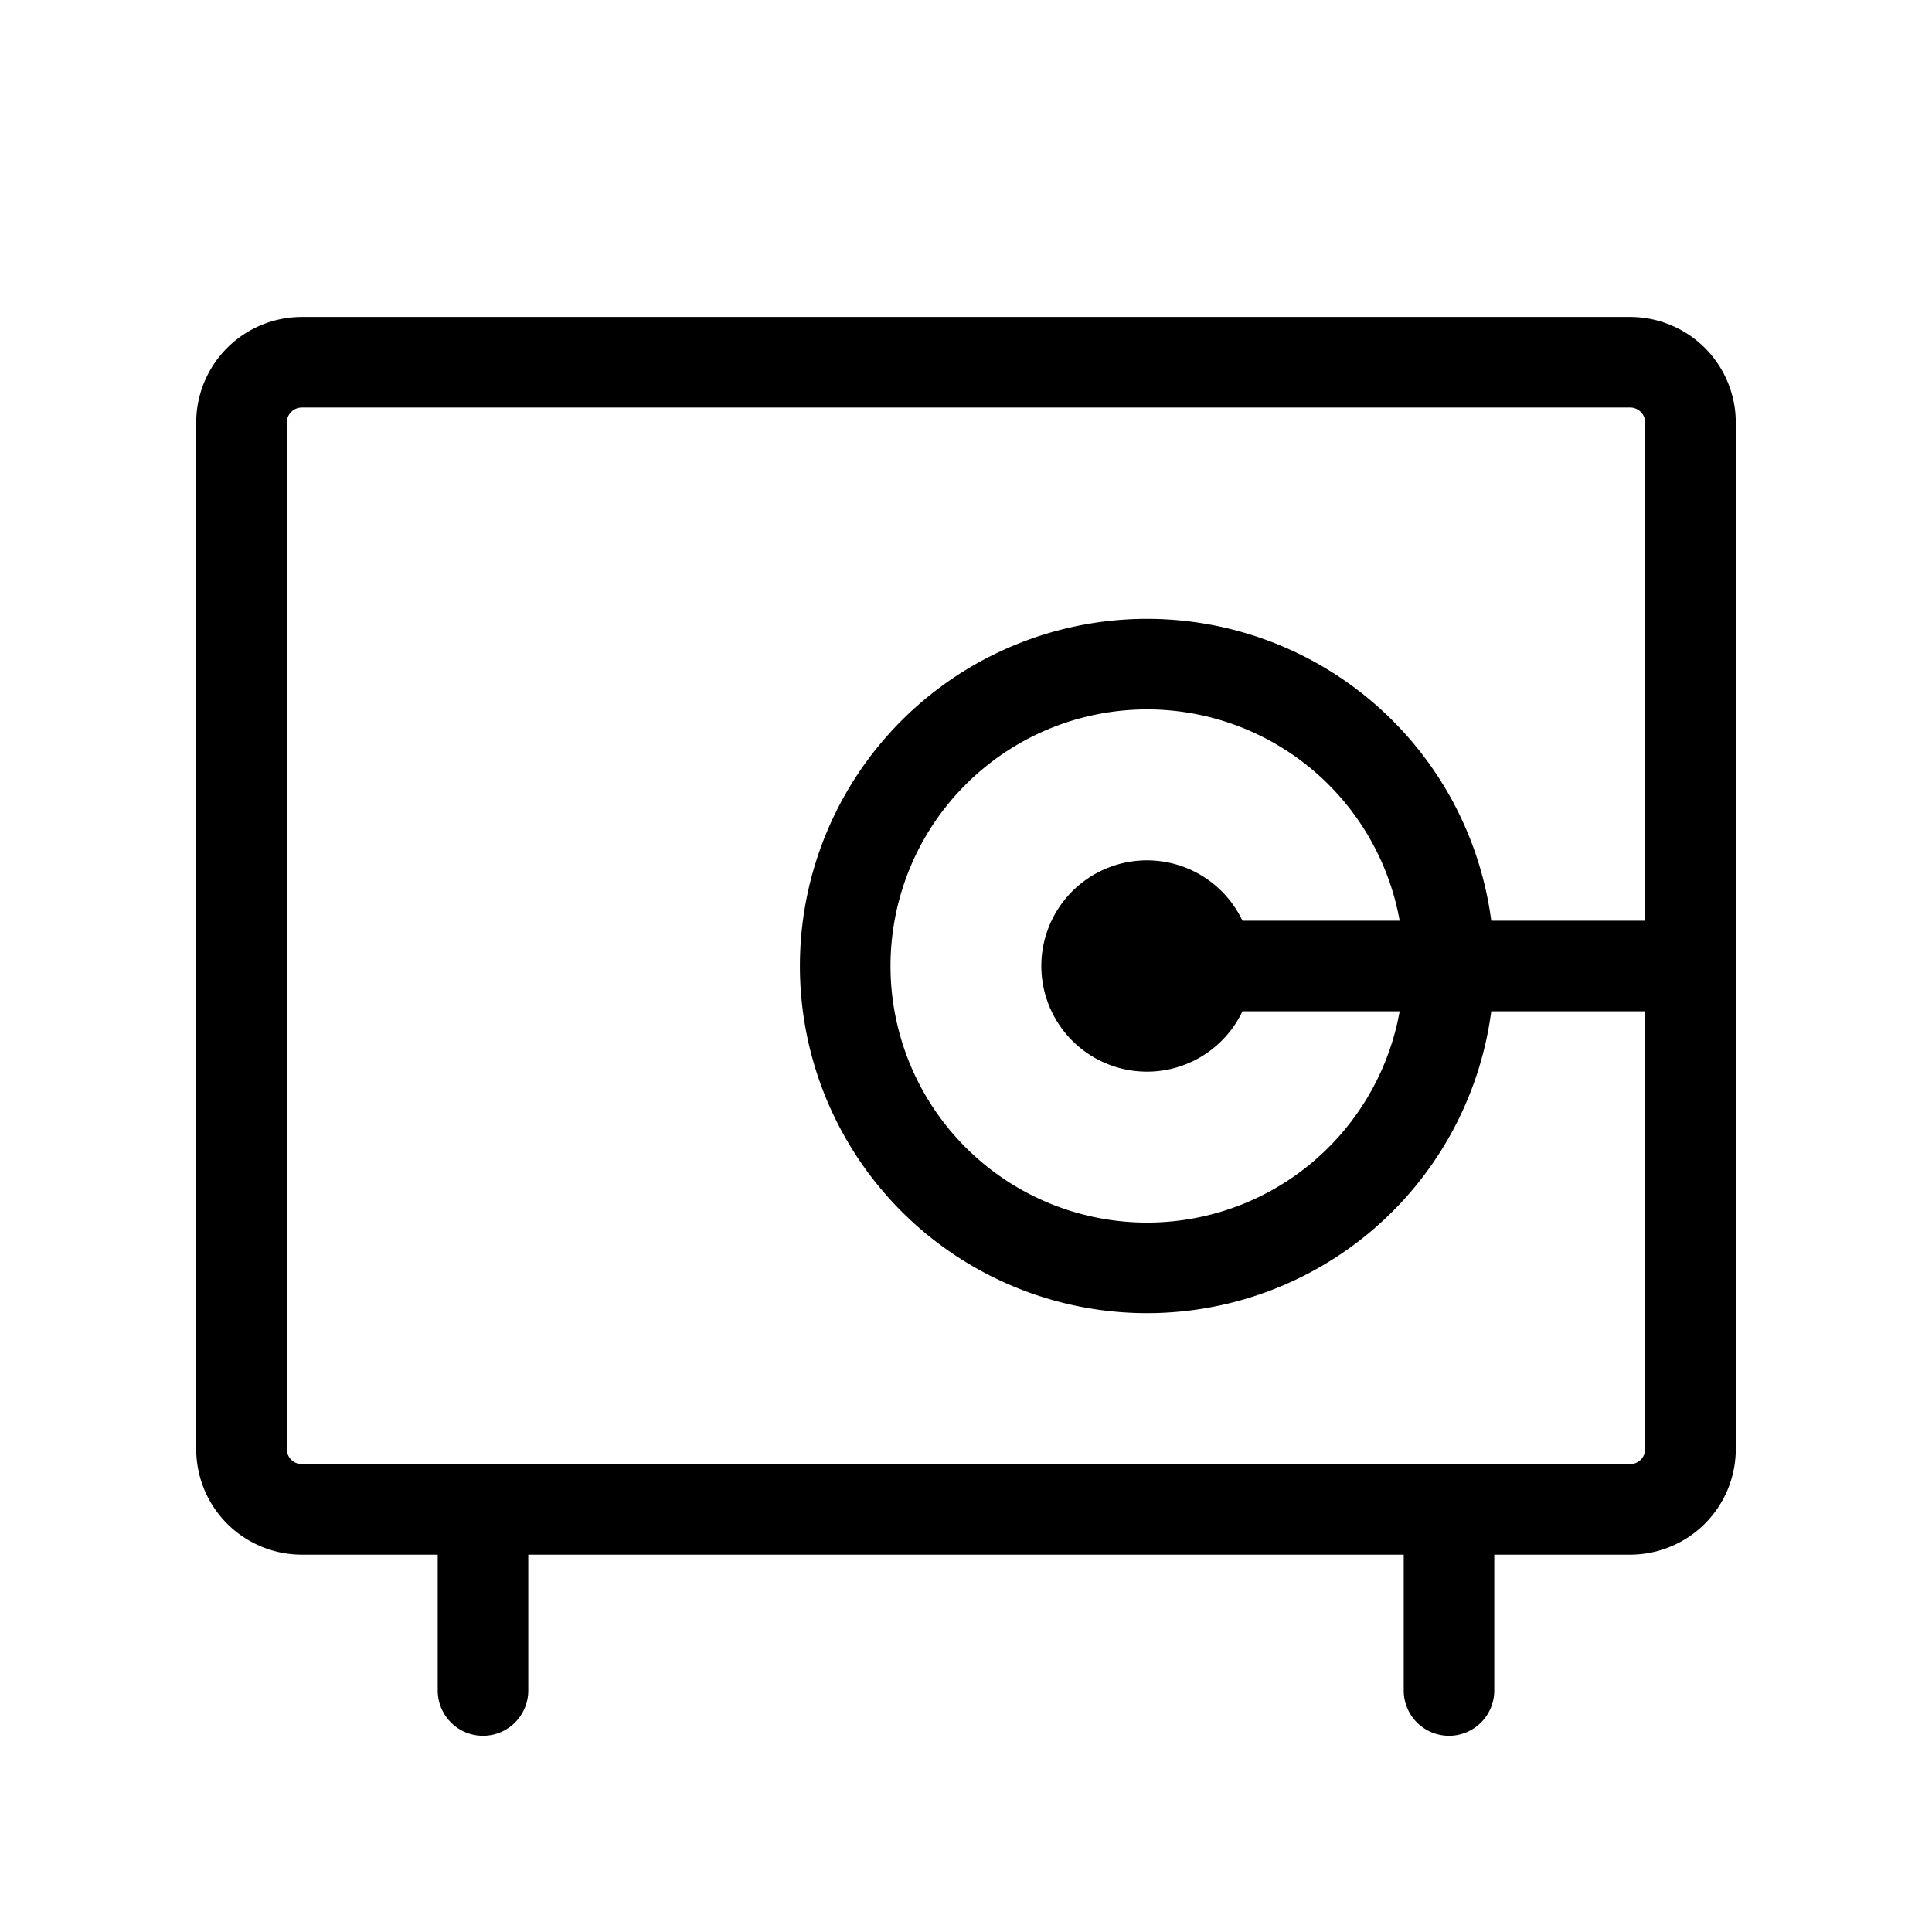
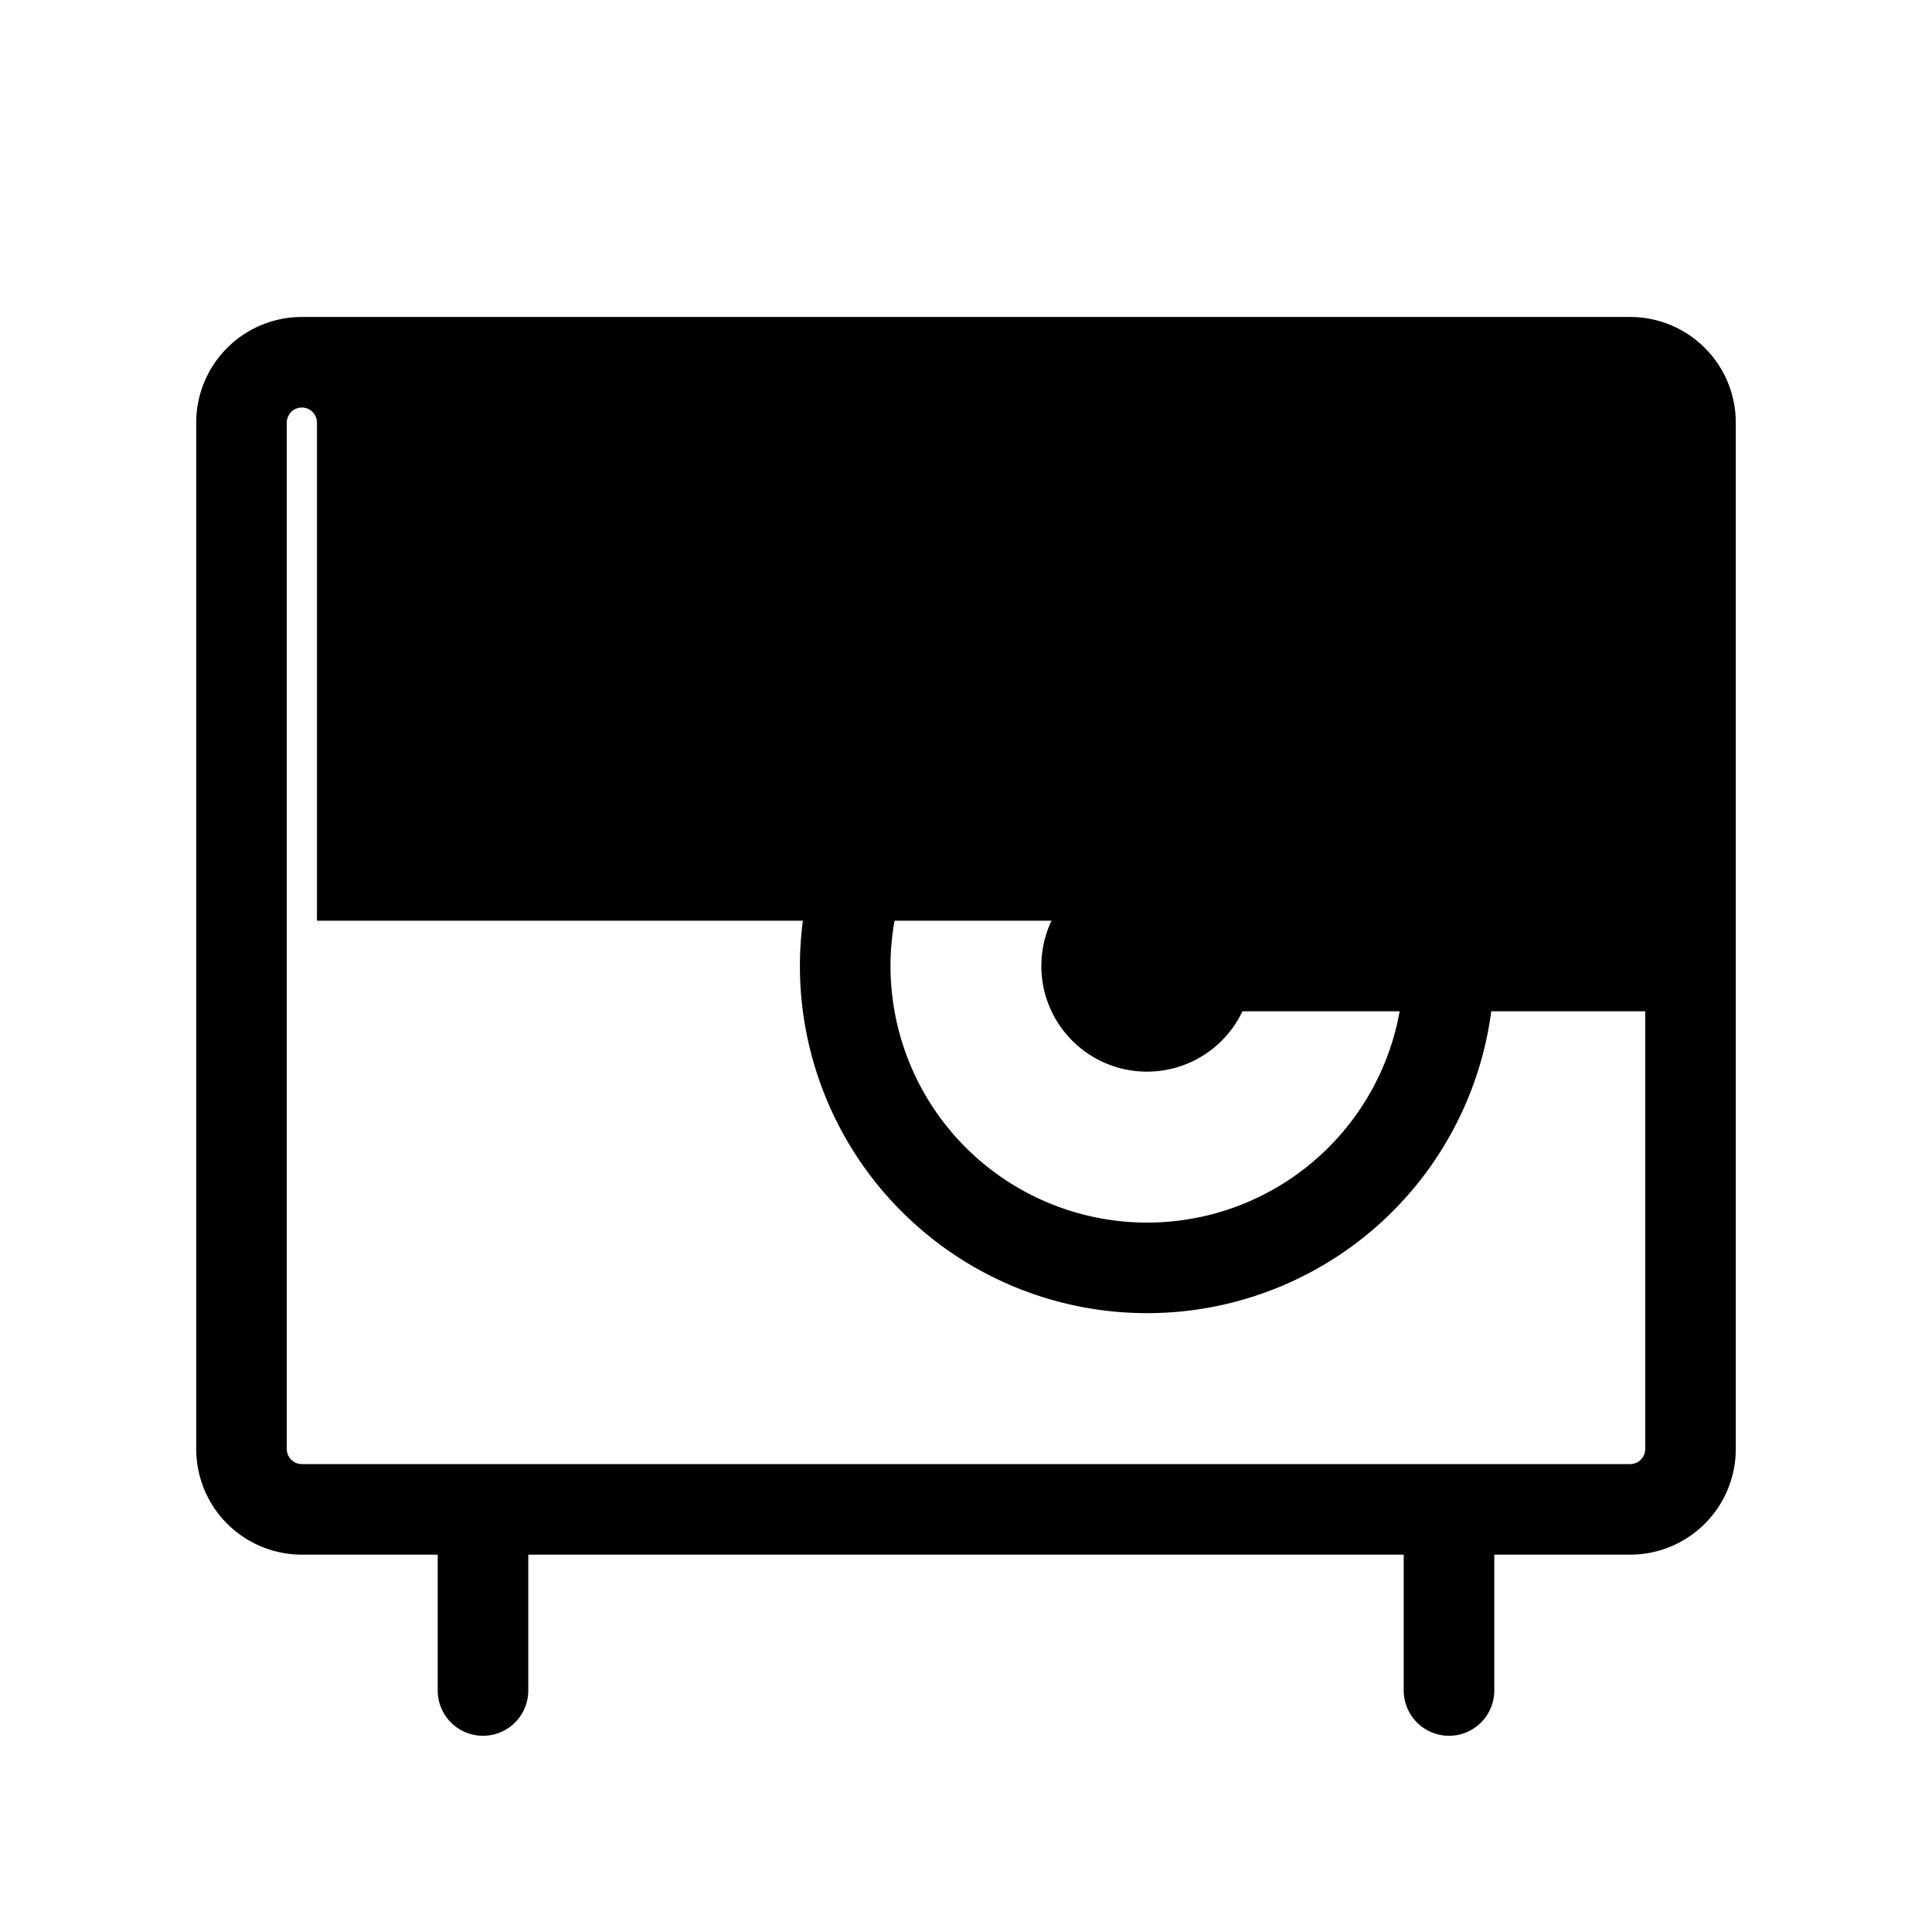
<svg xmlns="http://www.w3.org/2000/svg" fill="currentColor" viewBox="0 0 32 32">
-   <path d="M27 5.25H5A1.75 1.75 0 0 0 3.25 7v17A1.75 1.75 0 0 0 5 25.75h2.25V28a.75.75 0 1 0 1.5 0v-2.25h14.5V28a.75.75 0 1 0 1.5 0v-2.25H27A1.75 1.75 0 0 0 28.75 24V7A1.75 1.75 0 0 0 27 5.25Zm0 19H5a.25.25 0 0 1-.25-.25V7A.25.25 0 0 1 5 6.75h22a.25.25 0 0 1 .25.25v8.25H24.7a5.75 5.75 0 1 0 0 1.5h2.55V24a.25.25 0 0 1-.25.25Zm-6.421-9a1.75 1.75 0 1 0 0 1.5h2.604a4.25 4.25 0 1 1 0-1.5h-2.604Z" />
+   <path d="M27 5.25H5A1.75 1.75 0 0 0 3.25 7v17A1.75 1.75 0 0 0 5 25.75h2.25V28a.75.75 0 1 0 1.5 0v-2.25h14.5V28a.75.75 0 1 0 1.5 0v-2.25H27A1.75 1.75 0 0 0 28.75 24V7A1.75 1.75 0 0 0 27 5.25Zm0 19H5a.25.25 0 0 1-.25-.25V7A.25.25 0 0 1 5 6.75a.25.25 0 0 1 .25.25v8.25H24.7a5.75 5.75 0 1 0 0 1.5h2.55V24a.25.25 0 0 1-.25.25Zm-6.421-9a1.75 1.75 0 1 0 0 1.5h2.604a4.25 4.25 0 1 1 0-1.5h-2.604Z" />
</svg>